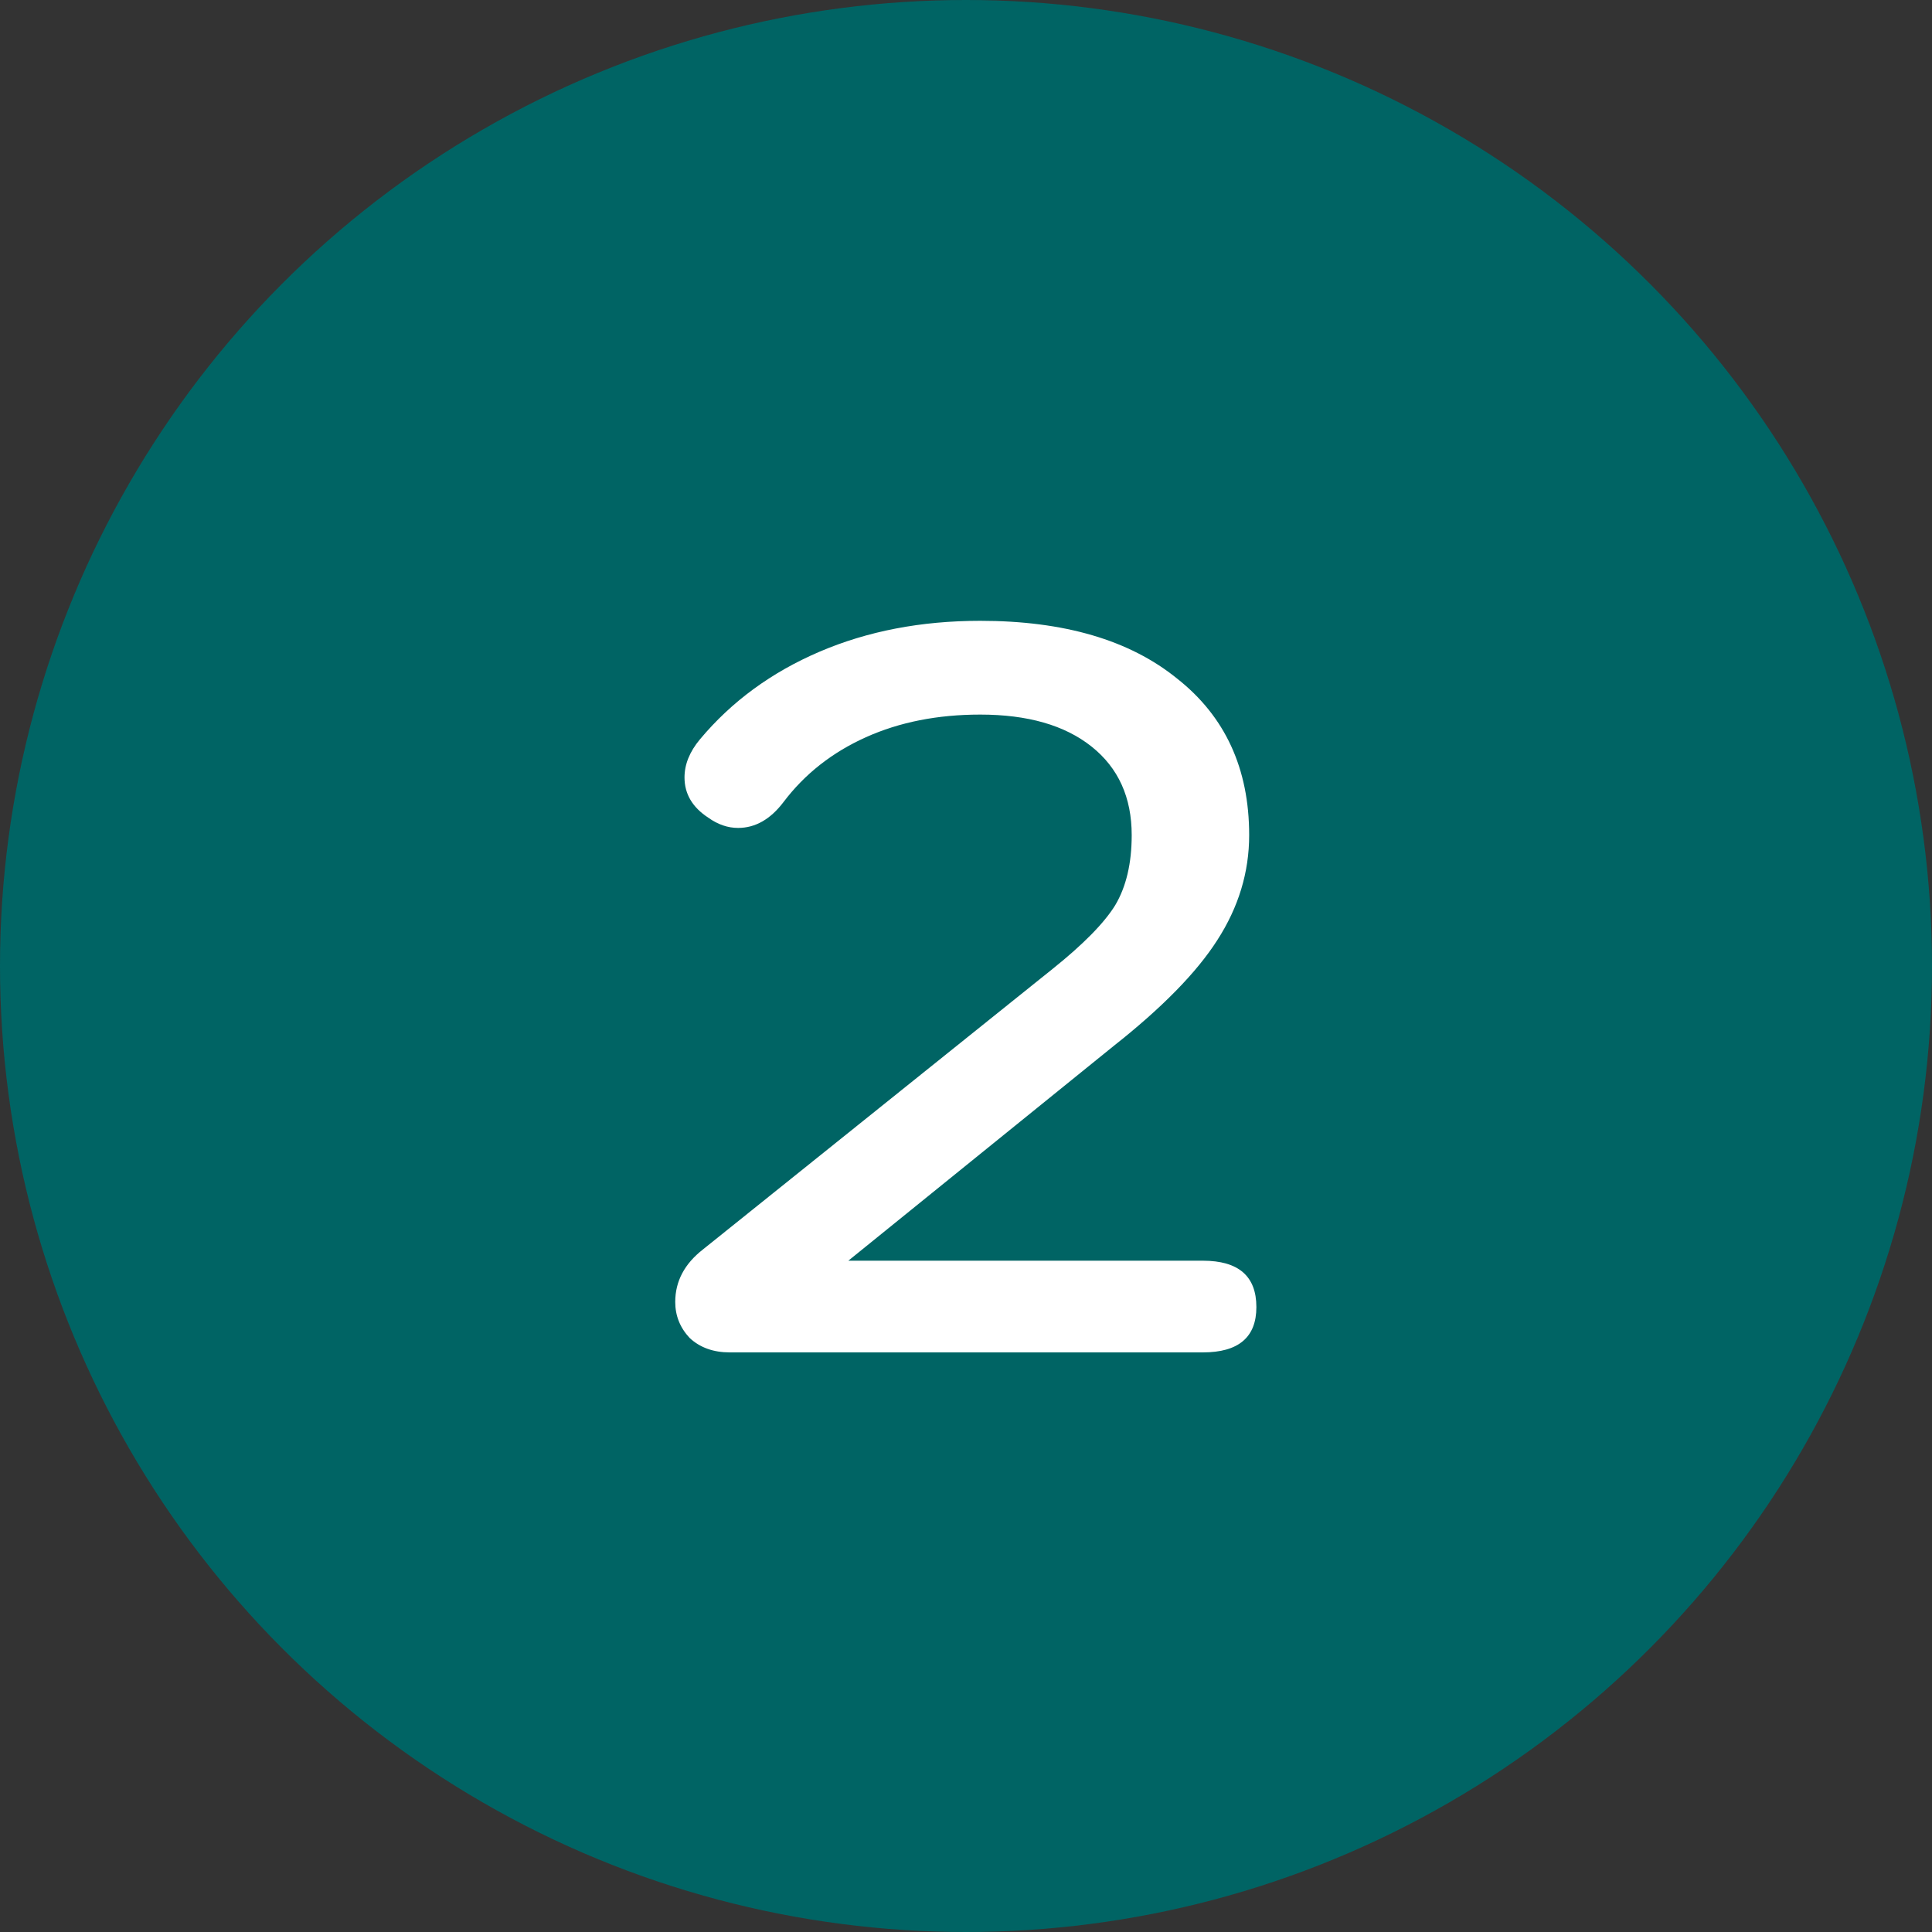
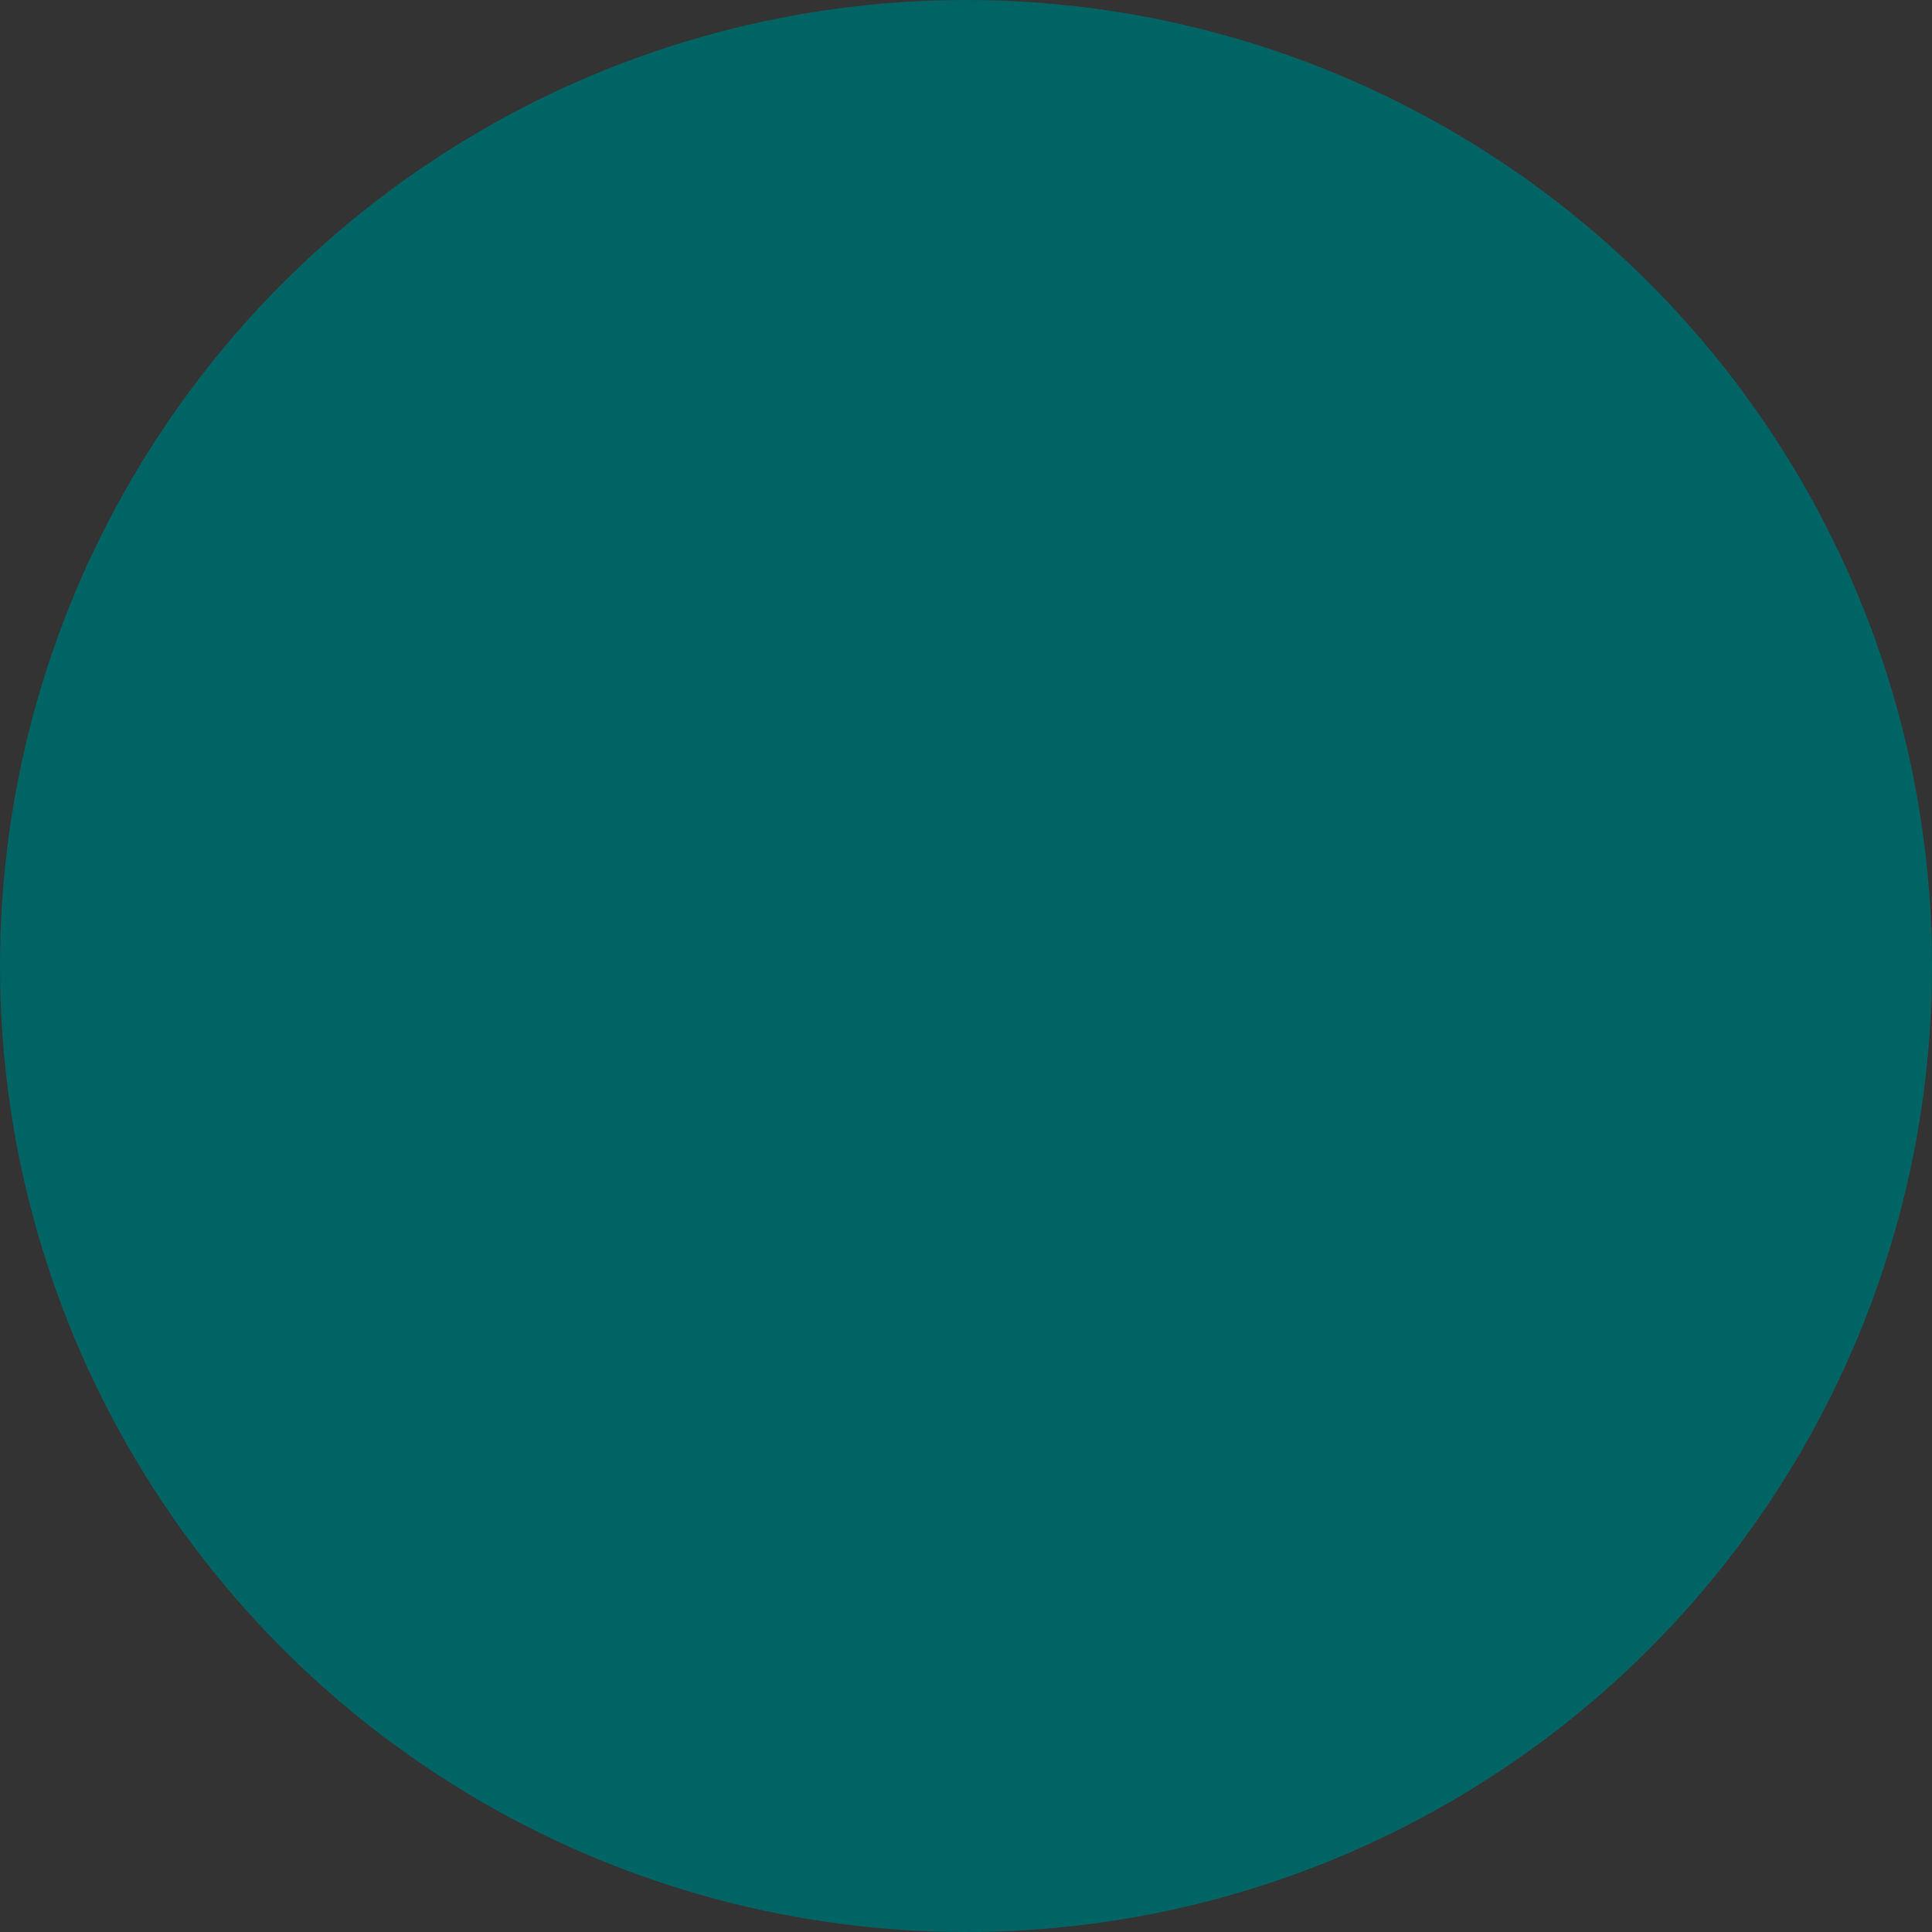
<svg xmlns="http://www.w3.org/2000/svg" width="30" height="30" viewBox="0 0 30 30" fill="none">
  <rect x="0" y="0" width="30" height="30" fill="#333333" stroke="none" />
  <circle cx="15" cy="15" r="15" fill="#006464" />
-   <path d="M11.333 21C11.077 21 10.869 20.925 10.709 20.776C10.559 20.616 10.485 20.429 10.485 20.216C10.485 19.896 10.629 19.624 10.917 19.4L16.341 15.048C16.821 14.664 17.146 14.333 17.317 14.056C17.488 13.768 17.573 13.405 17.573 12.968C17.573 12.381 17.365 11.923 16.949 11.592C16.533 11.261 15.957 11.096 15.221 11.096C14.559 11.096 13.967 11.213 13.445 11.448C12.922 11.683 12.495 12.019 12.165 12.456C11.962 12.723 11.727 12.856 11.461 12.856C11.301 12.856 11.146 12.803 10.997 12.696C10.752 12.536 10.629 12.328 10.629 12.072C10.629 11.869 10.709 11.672 10.869 11.48C11.36 10.893 11.978 10.44 12.725 10.12C13.472 9.8 14.303 9.64 15.221 9.64C16.522 9.64 17.541 9.939 18.277 10.536C19.023 11.123 19.397 11.933 19.397 12.968C19.397 13.544 19.232 14.088 18.901 14.6C18.581 15.101 18.042 15.651 17.285 16.248L13.173 19.576H18.677C19.232 19.576 19.509 19.816 19.509 20.296C19.509 20.765 19.232 21 18.677 21H11.333Z" fill="white" />
</svg>